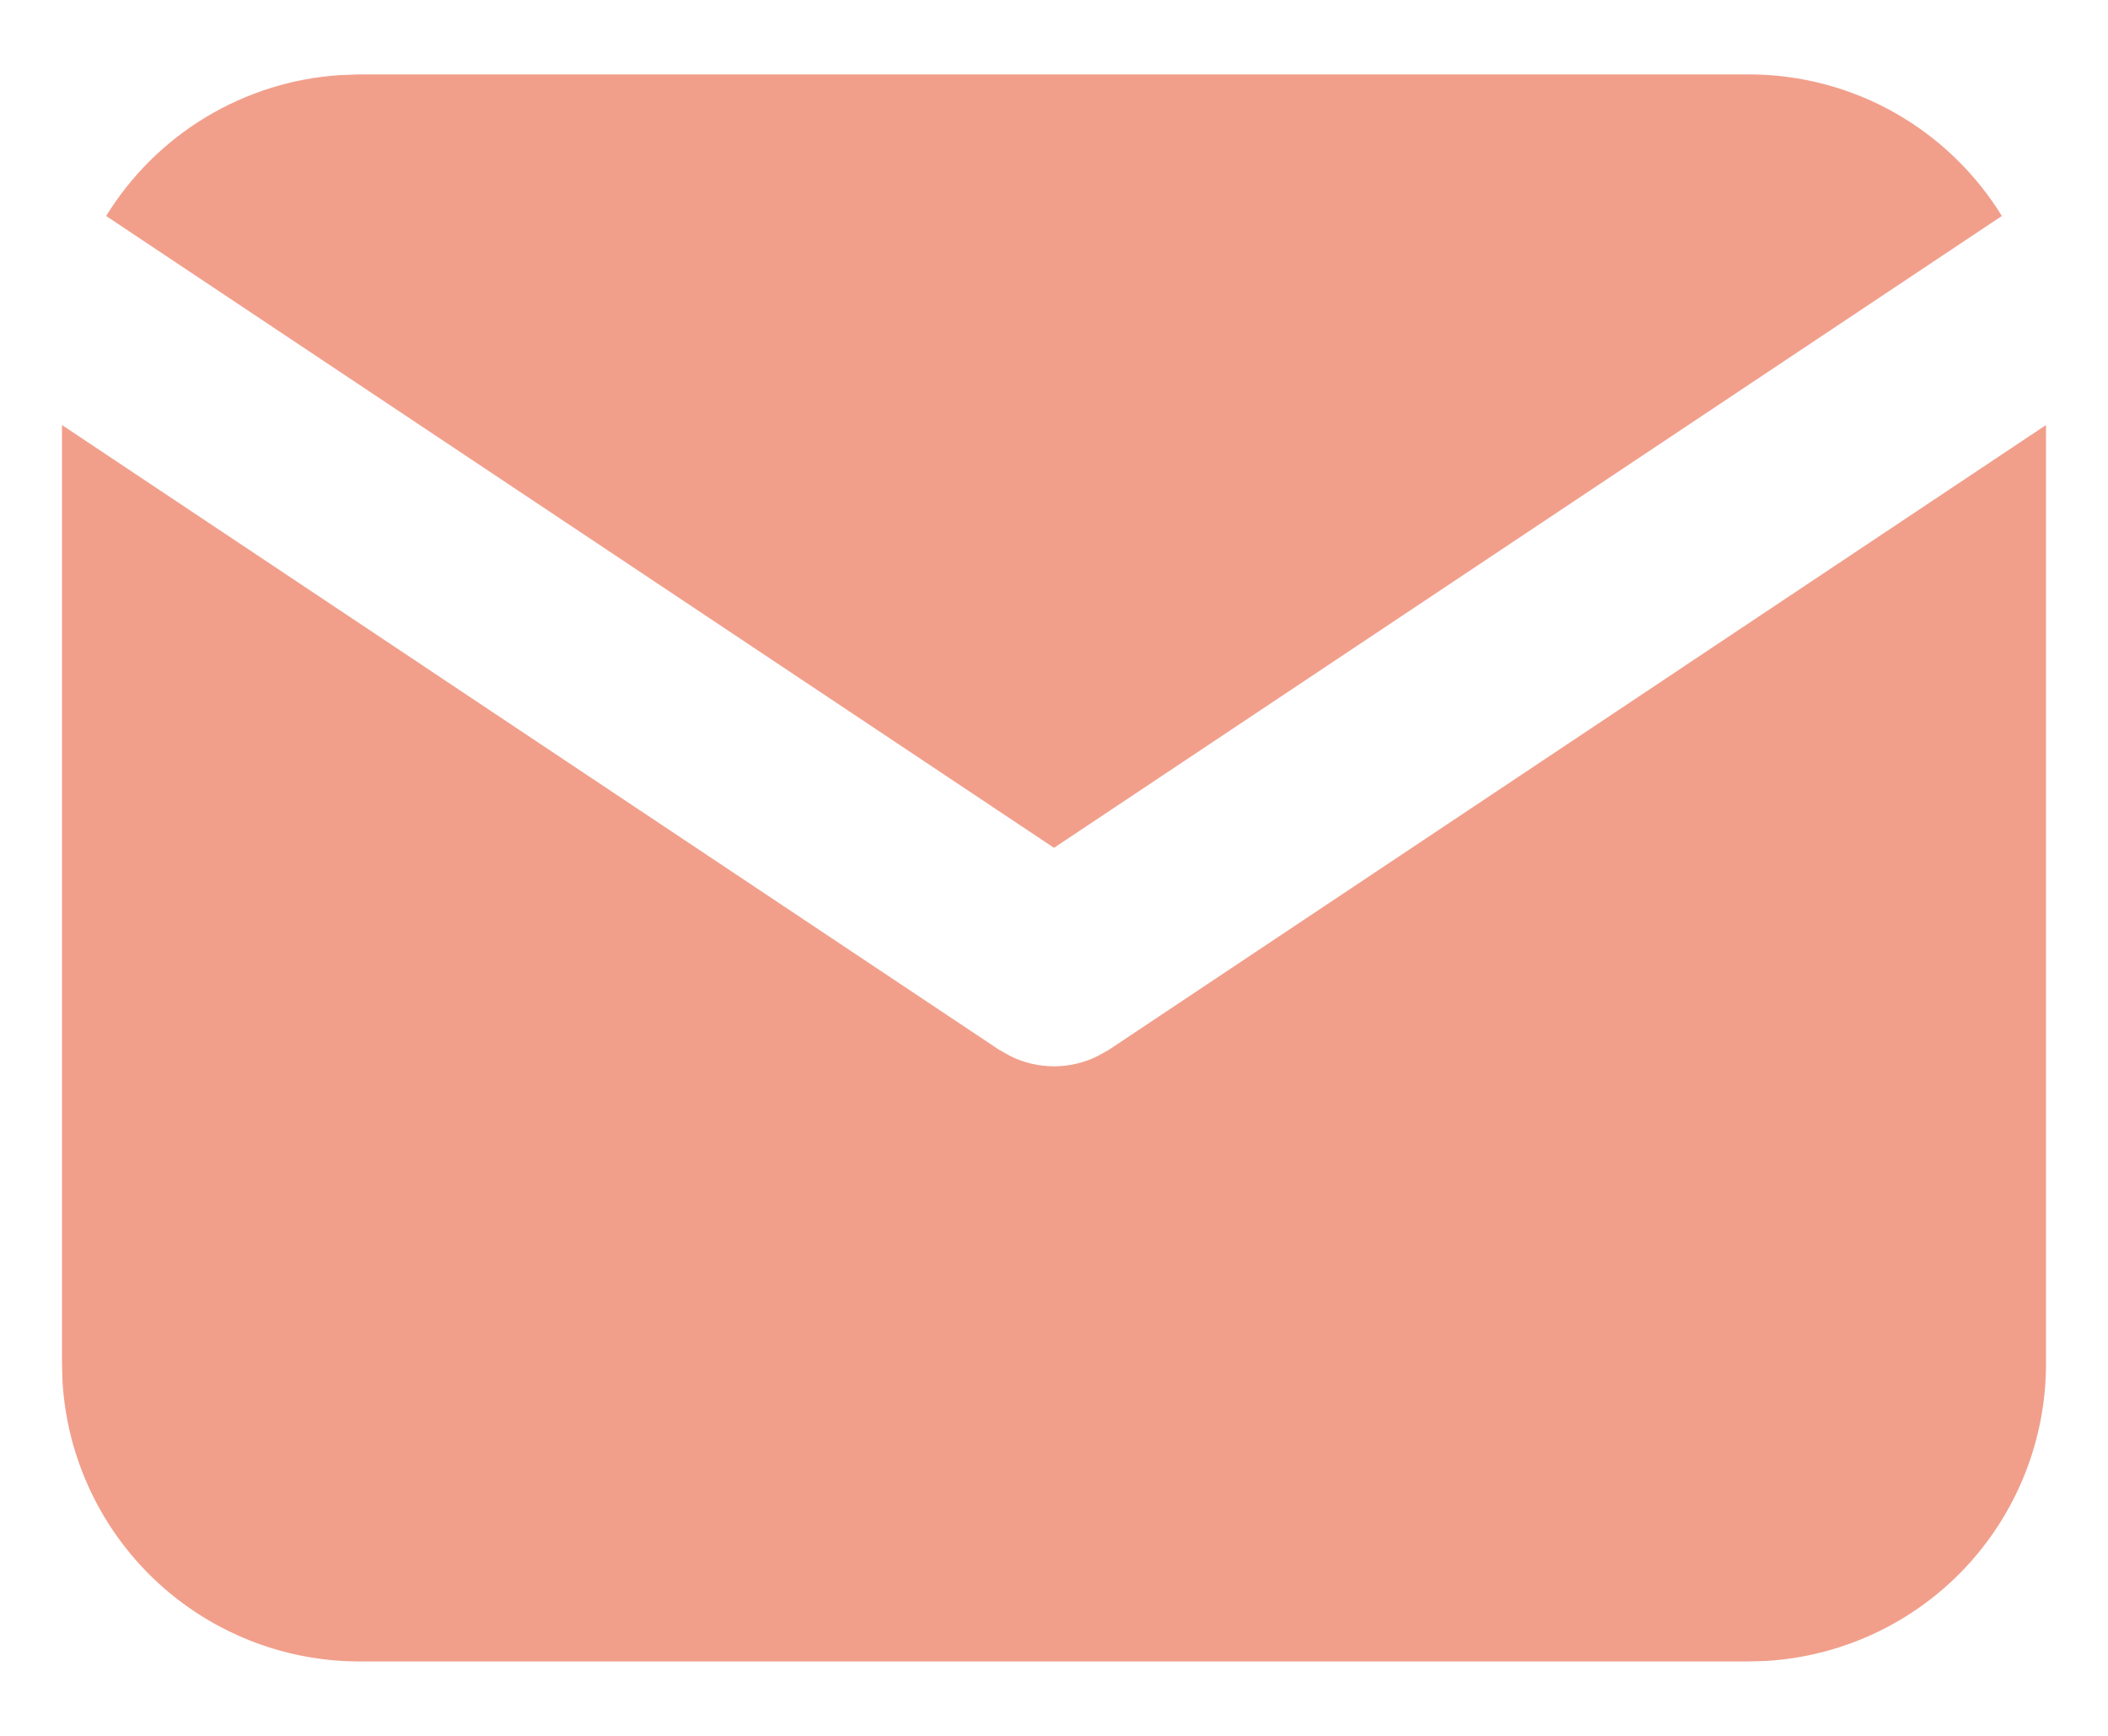
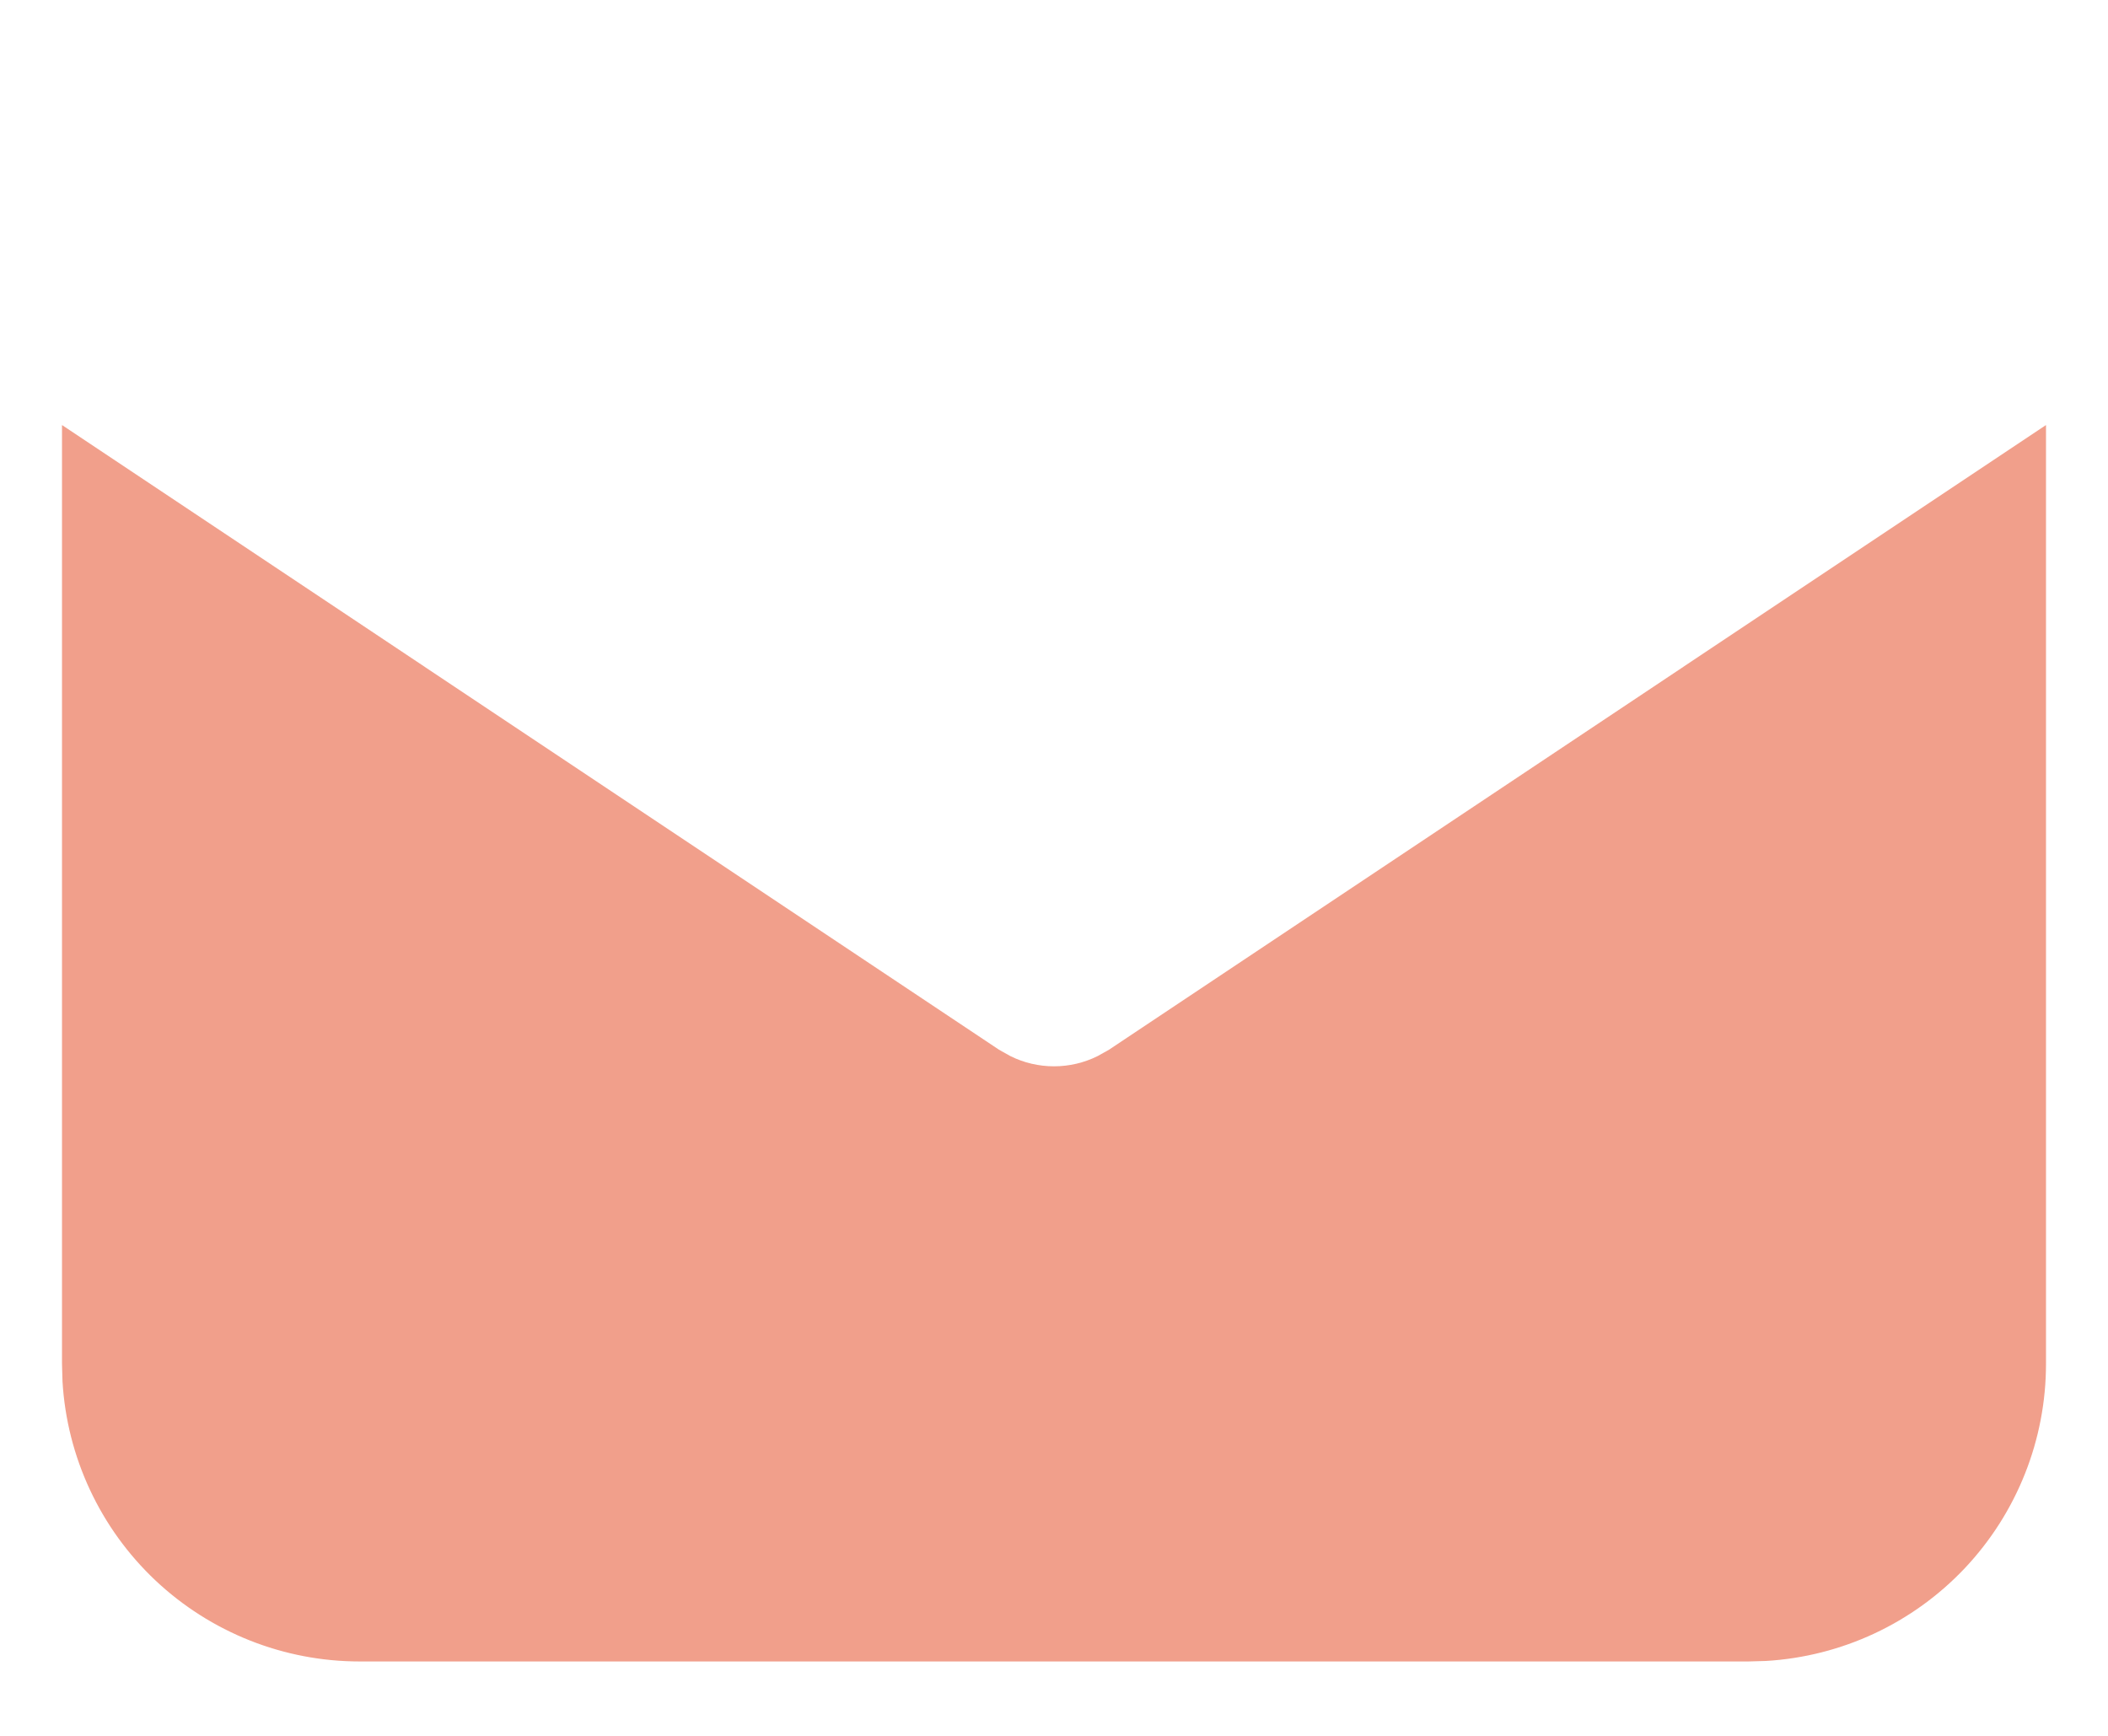
<svg xmlns="http://www.w3.org/2000/svg" width="17" height="14" viewBox="0 0 17 14" fill="none">
  <path d="M16.5 3.428V11C16.5 11.612 16.266 12.201 15.846 12.647C15.426 13.092 14.852 13.36 14.241 13.396L14.1 13.4H2.9C2.288 13.4 1.699 13.166 1.253 12.746C0.808 12.326 0.54 11.752 0.504 11.141L0.5 11V3.428L8.056 8.466L8.149 8.518C8.258 8.572 8.378 8.6 8.5 8.6C8.622 8.6 8.742 8.572 8.851 8.518L8.944 8.466L16.5 3.428Z" fill="#E7603E" fill-opacity="0.6" />
-   <path d="M14.1 0.6C14.964 0.6 15.722 1.056 16.144 1.742L8.5 6.838L0.856 1.742C1.057 1.416 1.332 1.143 1.66 0.945C1.987 0.748 2.357 0.631 2.739 0.606L2.9 0.6H14.1Z" fill="#E7603E" fill-opacity="0.6" />
</svg>